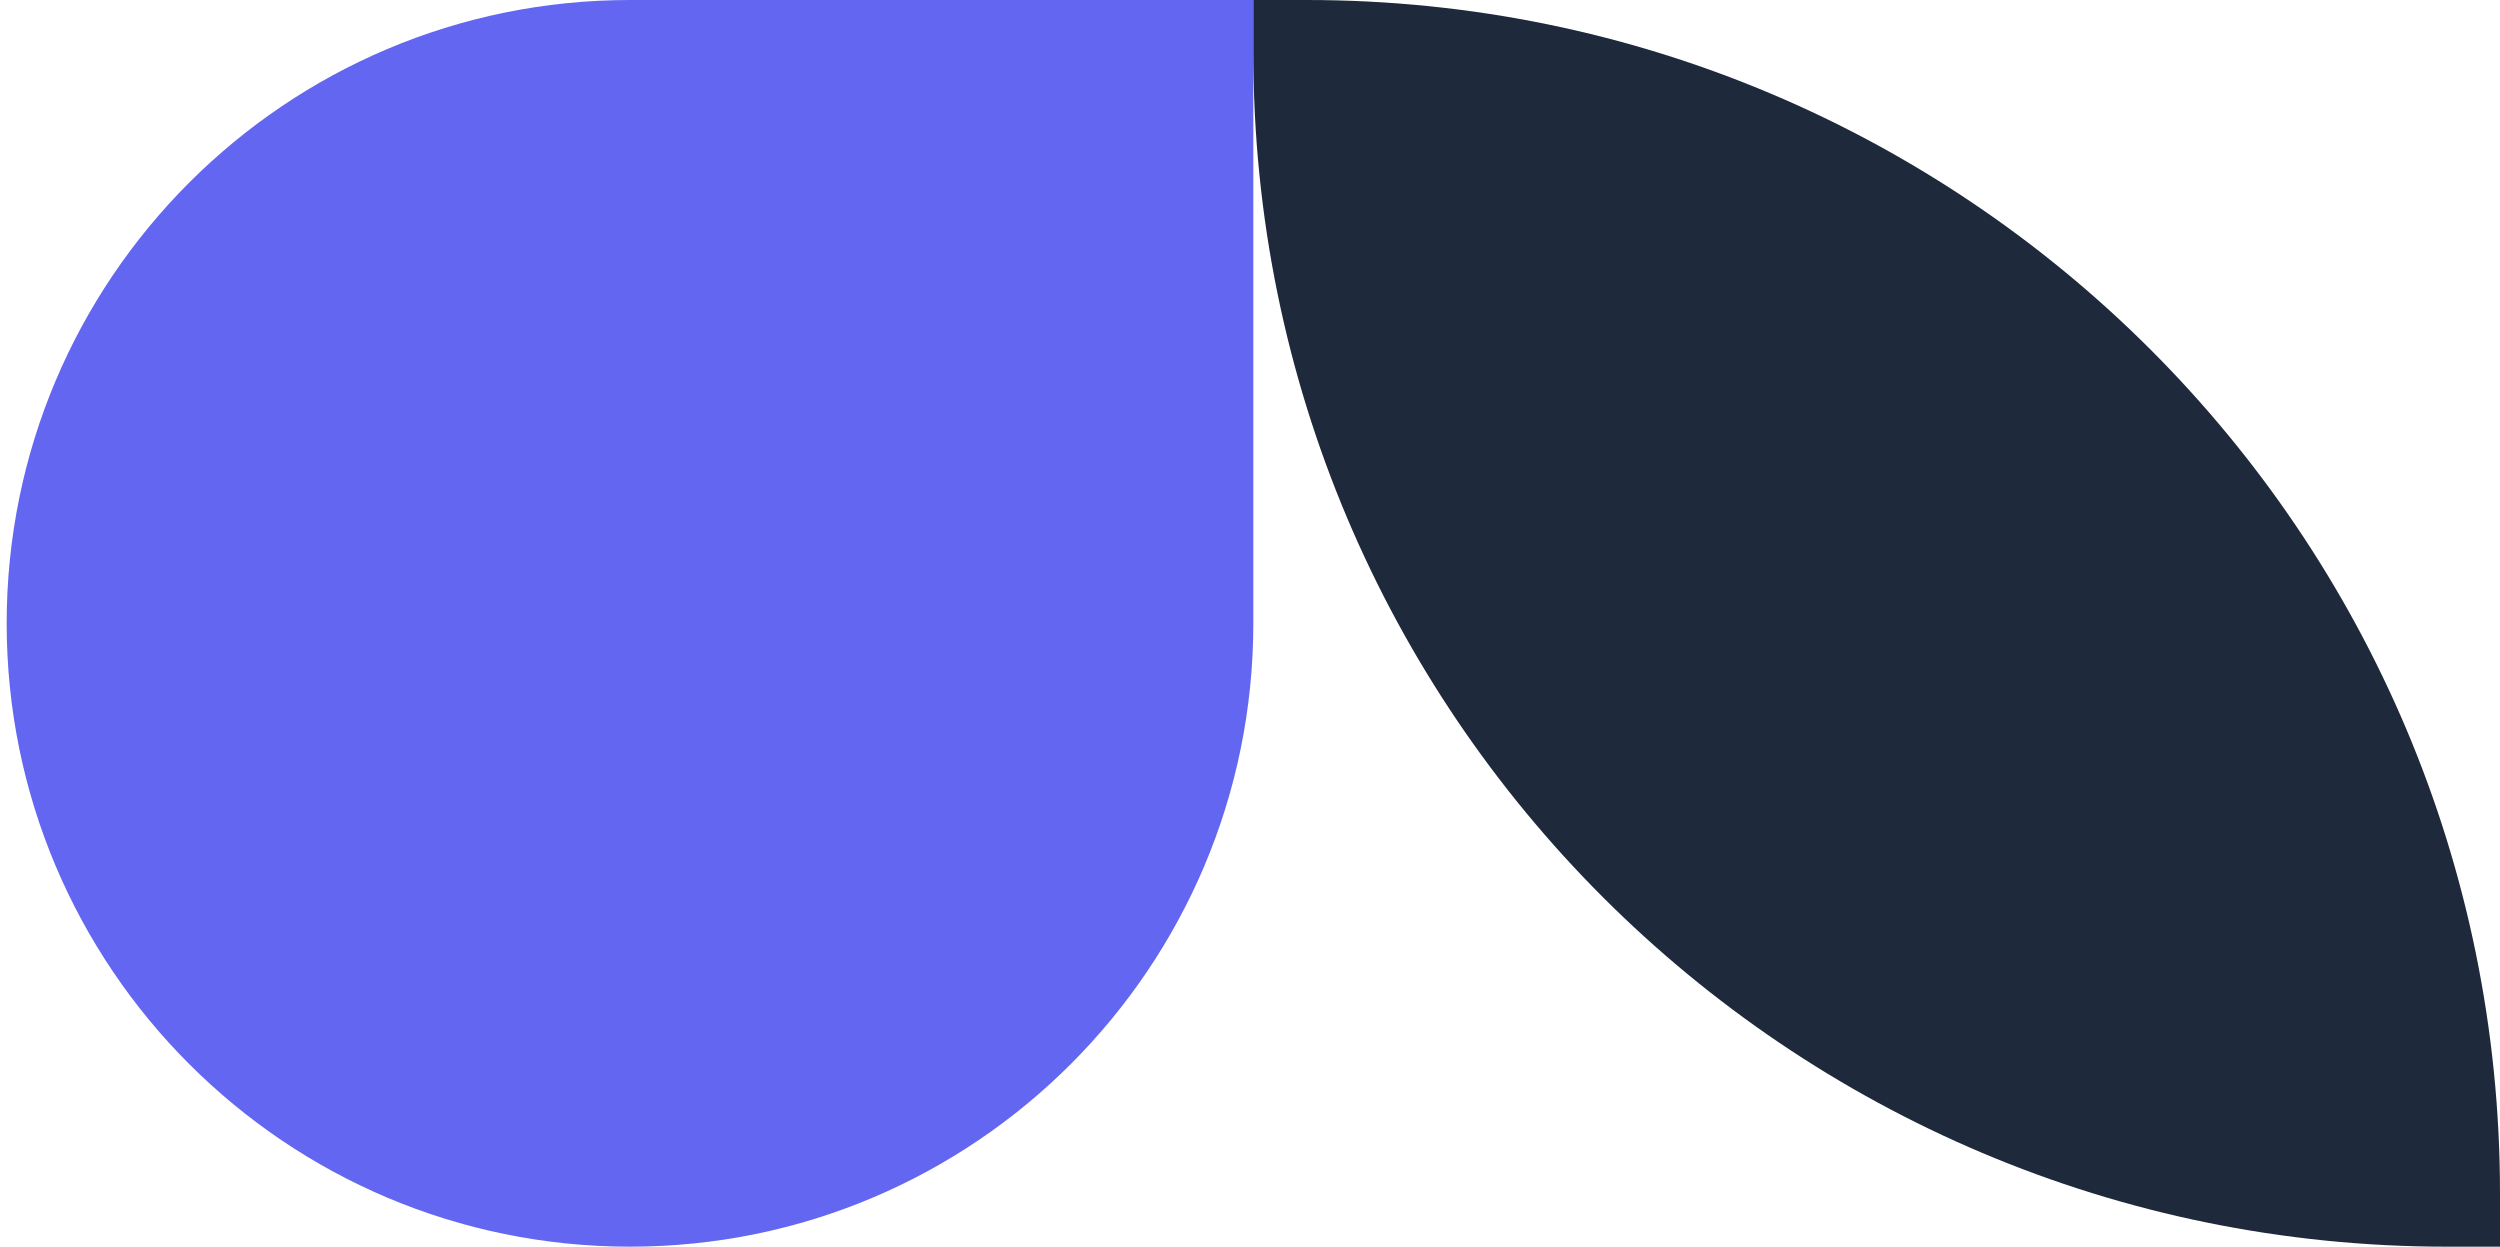
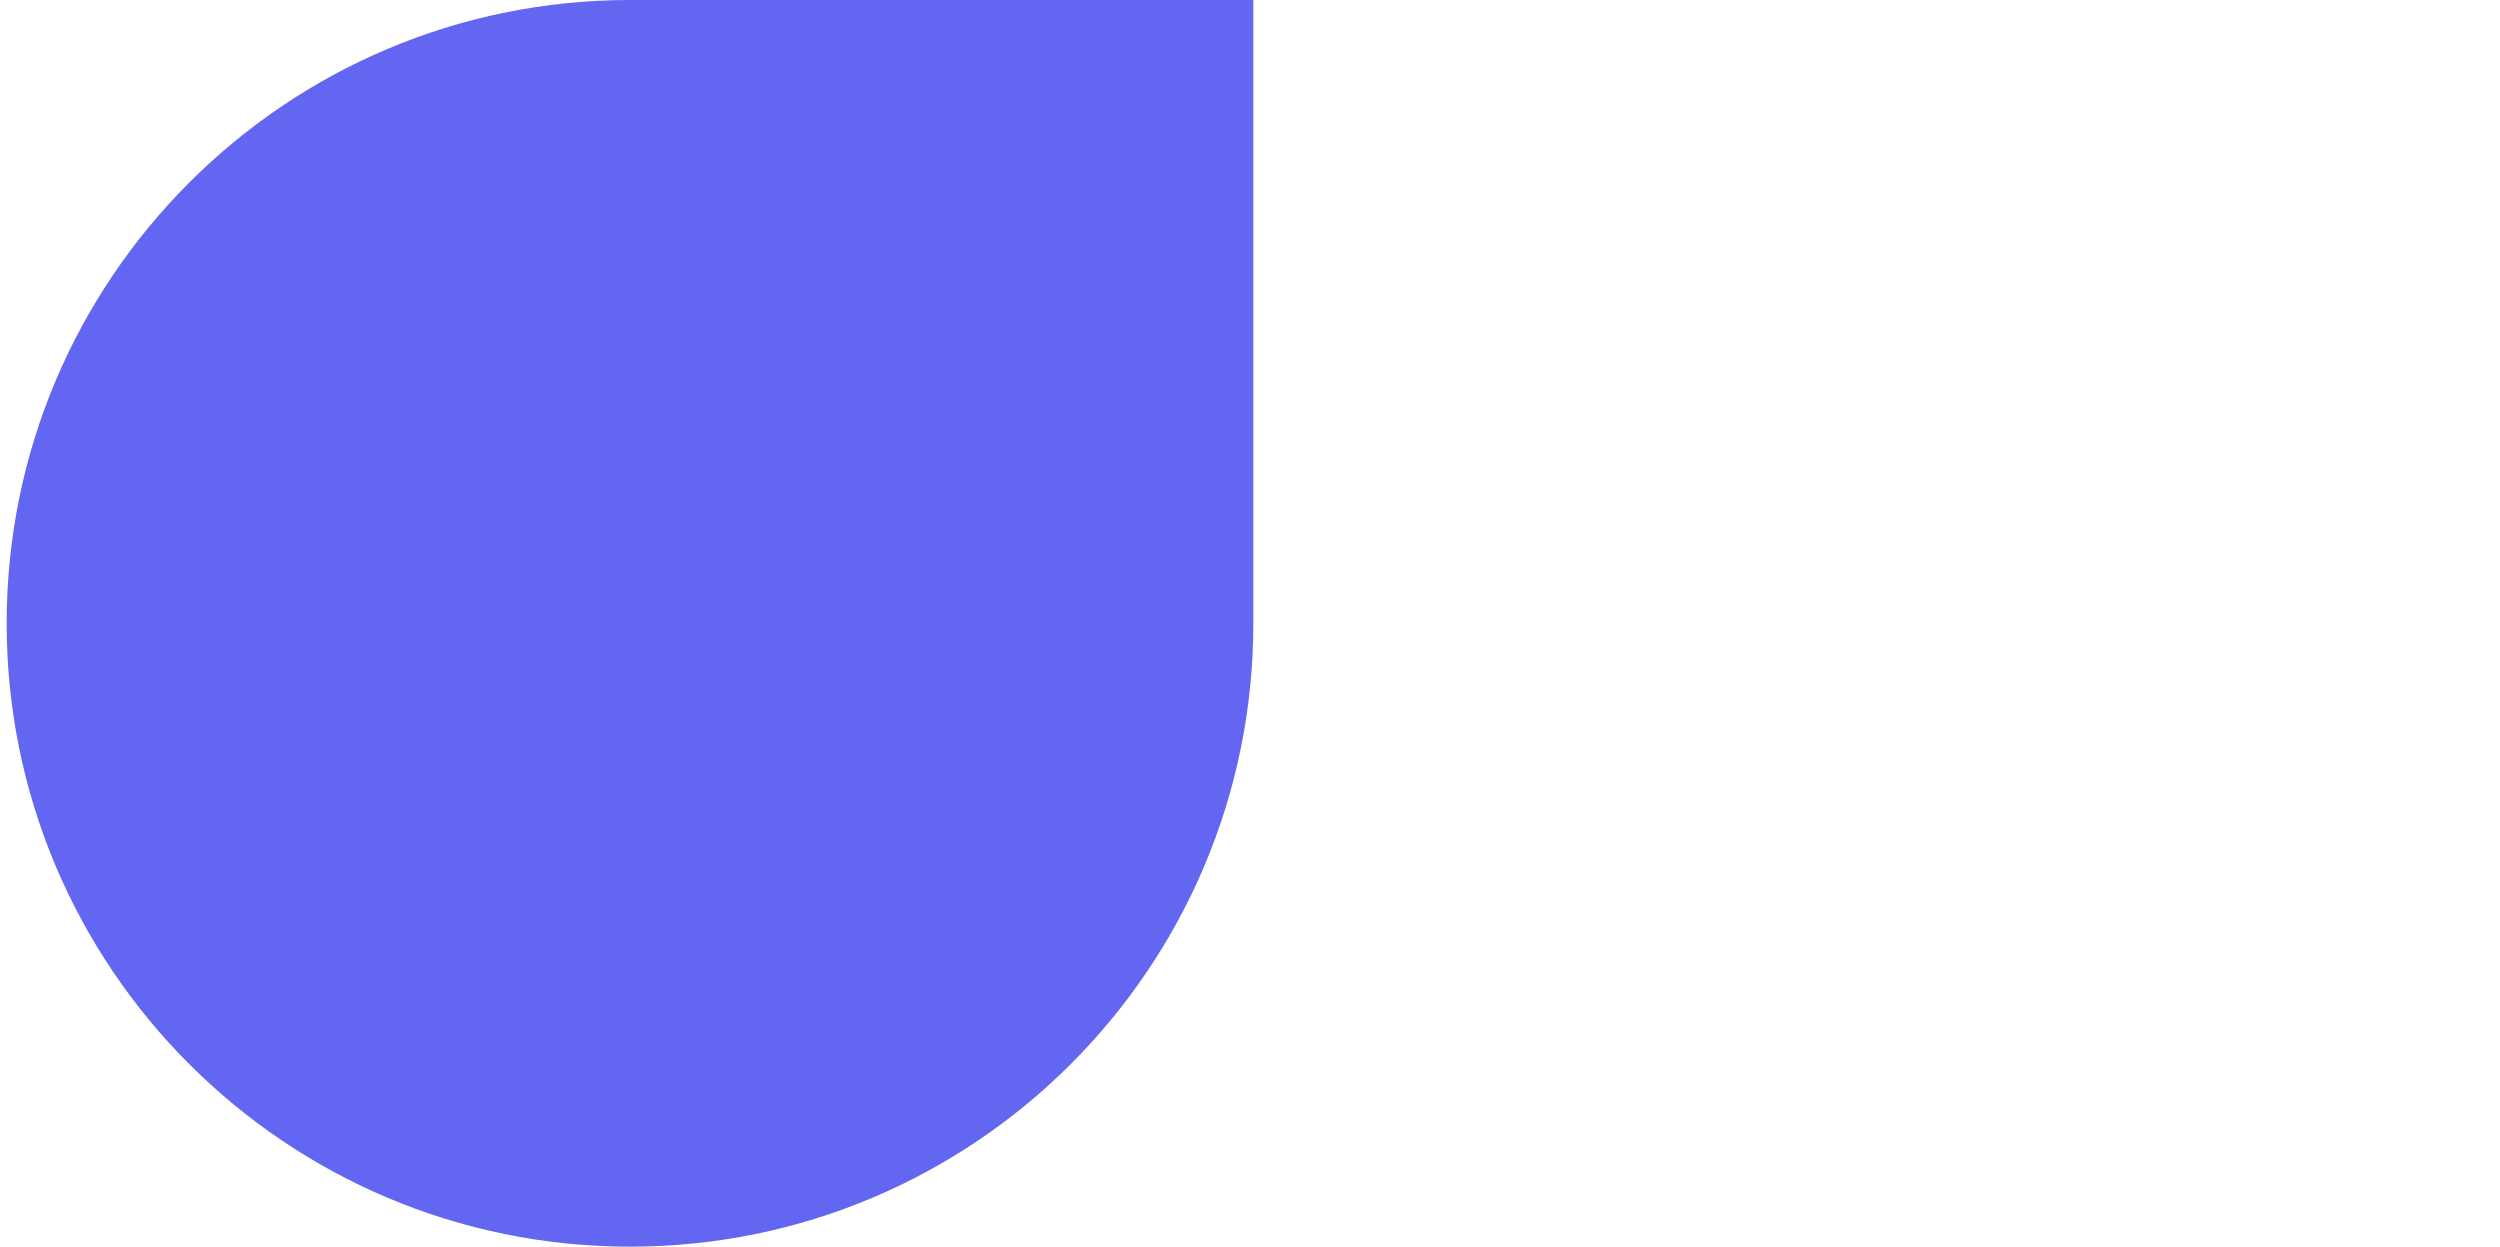
<svg xmlns="http://www.w3.org/2000/svg" width="375" height="187" viewBox="0 0 375 187" fill="none">
  <path d="M188 93.5C188 145.139 146.139 187 94.5 187V187C42.861 187 1 145.139 1 93.5V93.5C1 41.861 42.861 -1.1913e-05 94.5 -7.67452e-06L188 0L188 93.5Z" fill="#6366F1" />
-   <path d="M188 0L196 0C294.859 0 375 80.141 375 179V187H367C268.141 187 188 106.859 188 8V0Z" fill="#1E293B" />
</svg>